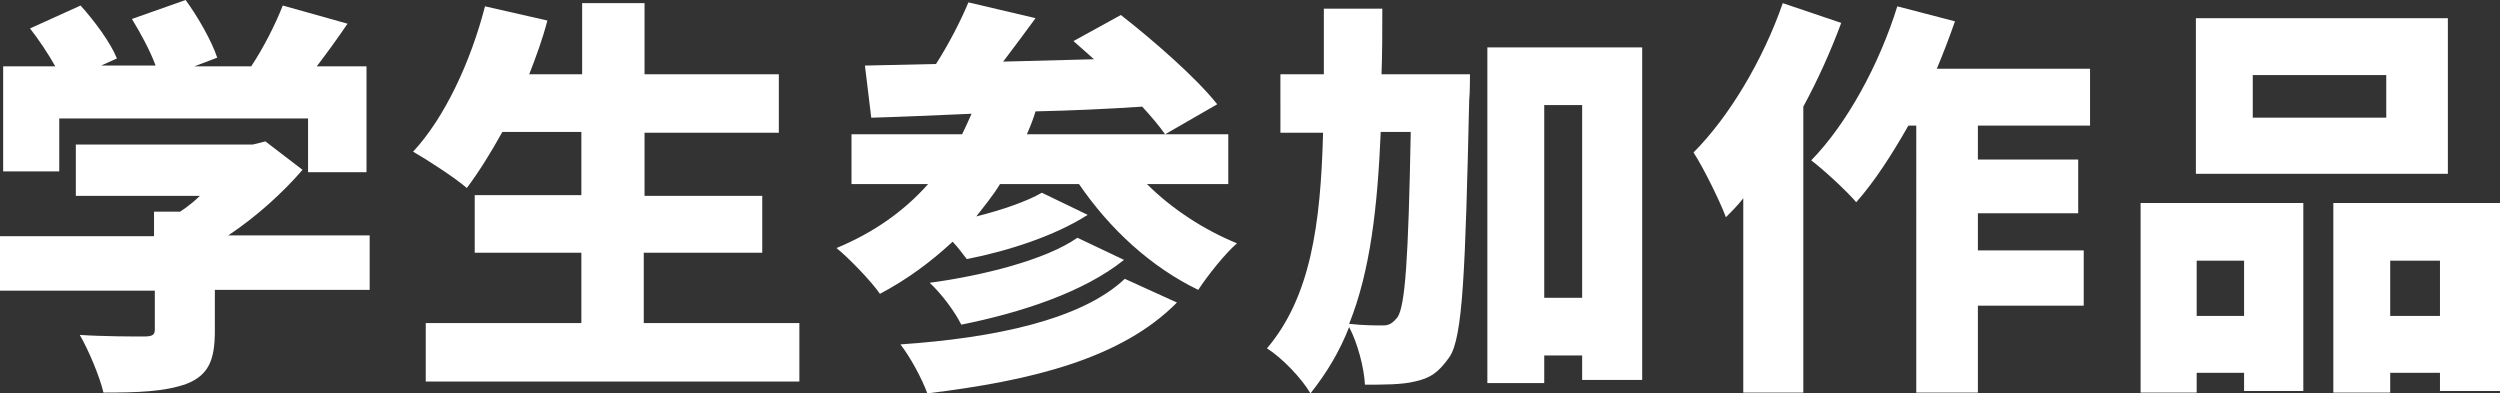
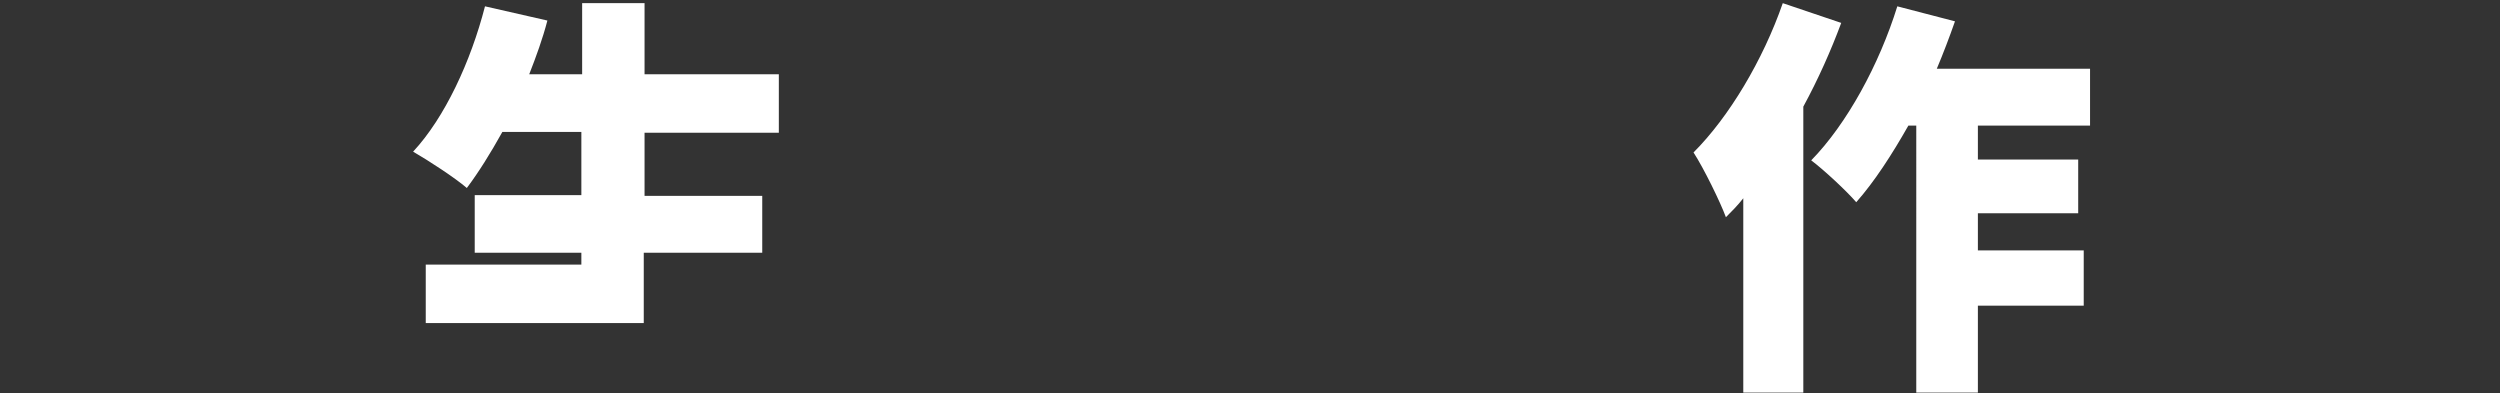
<svg xmlns="http://www.w3.org/2000/svg" version="1.1" id="レイヤー_1" x="0px" y="0px" viewBox="0 0 316.5 49.8" style="enable-background:new 0 0 316.5 49.8;" xml:space="preserve">
  <rect x="0" y="0" width="316.5" height="49.8" fill="#333333" stroke="none" />
  <style type="text/css">
	.st0{fill:#E50012;}
	.st1{fill:#ED3023;}
	.st2{fill:#FFFFFF;}
	.st3{fill-rule:evenodd;clip-rule:evenodd;fill:#FE0000;}
	.st4{fill-rule:evenodd;clip-rule:evenodd;fill:url(#SVGID_1_);}
	.st5{fill-rule:evenodd;clip-rule:evenodd;fill:#53DBFD;}
	.st6{fill-rule:evenodd;clip-rule:evenodd;fill:#014CAA;}
	.st7{fill-rule:evenodd;clip-rule:evenodd;fill:#8D64BE;}
	.st8{fill-rule:evenodd;clip-rule:evenodd;fill:#FF001F;}
	.st9{fill-rule:evenodd;clip-rule:evenodd;fill:#F4EB44;}
	.st10{fill:url(#SVGID_2_);}
	.st11{fill:url(#SVGID_3_);}
	.st12{fill:url(#SVGID_4_);}
	.st13{fill:url(#SVGID_5_);}
	.st14{fill:url(#SVGID_6_);}
	.st15{fill:url(#SVGID_7_);}
	.st16{fill:url(#SVGID_8_);}
	.st17{fill:url(#SVGID_9_);}
	.st18{fill:url(#SVGID_10_);}
	.st19{fill:url(#SVGID_11_);}
	.st20{fill:url(#SVGID_12_);}
	.st21{fill:url(#SVGID_13_);}
	.st22{fill:#E60012;}
	.st23{fill:url(#SVGID_14_);}
	.st24{fill:url(#SVGID_15_);}
	.st25{fill:url(#SVGID_16_);}
	.st26{fill:url(#SVGID_17_);}
	.st27{fill:url(#SVGID_18_);}
	.st28{fill:url(#SVGID_19_);}
	.st29{fill:url(#SVGID_20_);}
	.st30{fill:url(#SVGID_21_);}
	.st31{fill:url(#SVGID_22_);}
	.st32{fill:url(#SVGID_23_);}
	.st33{fill:url(#SVGID_24_);}
	.st34{fill:url(#SVGID_25_);}
	.st35{fill:url(#SVGID_26_);}
	.st36{fill:url(#SVGID_27_);}
	.st37{fill:url(#SVGID_28_);}
	.st38{fill:url(#SVGID_29_);}
	.st39{fill:url(#SVGID_30_);}
	.st40{fill:url(#SVGID_31_);}
	.st41{fill:url(#SVGID_32_);}
	.st42{fill:url(#SVGID_33_);}
	.st43{fill:url(#SVGID_34_);}
	.st44{fill:url(#SVGID_35_);}
	.st45{fill:url(#SVGID_36_);}
	.st46{fill:url(#SVGID_37_);}
	.st47{fill:url(#SVGID_38_);}
	.st48{fill:url(#SVGID_39_);}
	.st49{fill:url(#SVGID_40_);}
	.st50{fill:url(#SVGID_41_);}
	.st51{fill:url(#SVGID_42_);}
	.st52{fill:url(#SVGID_43_);}
</style>
  <g>
-     <path class="st2" d="M46.9,36.7H27.2v5.2c0,3.7-0.8,5.6-3.6,6.7c-2.8,1-6.2,1.1-10.5,1.1c-0.5-2.1-1.9-5.4-3-7.3   c2.9,0.2,7,0.2,8.1,0.2s1.4-0.2,1.4-0.9v-4.9H0v-6.9h19.5v-3.1h3.3c0.9-0.6,1.8-1.3,2.5-2H9.6v-6.5H32l1.6-0.4l4.7,3.6   c-2.5,2.9-5.8,5.9-9.4,8.3h17.9V36.7z M7.5,21.7H0.4V8.4H7C6.1,6.8,4.9,5,3.8,3.6l6.4-2.9c1.8,2,3.8,4.7,4.6,6.7l-2,0.9h6.9   c-0.7-1.9-1.9-4.1-3-5.9L23.5,0c1.6,2.2,3.3,5.2,4,7.3l-2.9,1.1h7.2c1.6-2.4,3.1-5.4,4-7.7L44,3c-1.3,1.9-2.6,3.7-3.9,5.4h6.3v13.4   H39V15H7.5V21.7z" />
-     <path class="st2" d="M101.2,40.9v7.4H53.9v-7.4h19.7V32H60.1v-7.3h13.5v-8h-10c-1.5,2.7-3,5.1-4.5,7.1c-1.5-1.3-4.9-3.5-6.8-4.6   c4-4.3,7.3-11.4,9.1-18.4l7.9,1.8c-0.6,2.3-1.4,4.5-2.3,6.8h6.7v-9h7.9v9h17v7.4h-17v8h14.9V32H81.5v8.9H101.2z" />
-     <path class="st2" d="M145.2,23.3c3.1,3.1,7.2,5.8,11.4,7.5c-1.6,1.4-3.8,4.2-4.9,5.9c-6-2.9-11.2-7.7-15.1-13.4h-10   c-0.9,1.5-2,2.8-3,4.1c3.2-0.8,6.4-1.9,8.3-3l5.8,2.8c-4.2,2.7-10.2,4.6-15.3,5.6c-0.5-0.6-1.1-1.5-1.8-2.2   c-2.8,2.6-5.8,4.8-9.2,6.6c-1.1-1.6-3.9-4.5-5.5-5.8c4.6-1.9,8.5-4.6,11.6-8.1h-9.7v-6.3h14c0.4-0.8,0.8-1.7,1.2-2.6   c-4.7,0.2-9,0.4-12.7,0.5l-0.8-6.6l9-0.2c1.6-2.5,3.1-5.4,4.1-7.8l8.5,2c-1.4,1.9-2.8,3.8-4.1,5.5c3.7-0.1,7.6-0.2,11.5-0.3   c-0.9-0.8-1.8-1.6-2.6-2.3l6-3.3c4.1,3.2,9.5,7.9,12.2,11.3l-6.6,3.8c-0.7-1-1.7-2.2-2.9-3.5c-4.5,0.3-9,0.5-13.5,0.6   c-0.3,1-0.7,2-1.1,2.9h25.5v6.3H145.2z M149,38.3c-7,7.1-18.4,9.9-31.6,11.5c-0.7-1.9-2.1-4.5-3.4-6.2c11.8-0.8,22.9-3.1,28.4-8.3   L149,38.3z M142.3,32.9c-5.1,4.1-13.1,6.7-20.6,8.2c-0.8-1.6-2.4-3.8-4-5.3c6.7-0.9,14.7-2.9,18.7-5.7L142.3,32.9z" />
-     <path class="st2" d="M186.1,9.4c0,0,0,2.4-0.1,3.3c-0.5,21.7-0.8,30-2.5,32.5c-1.4,2-2.5,2.7-4.4,3.1c-1.6,0.4-3.9,0.4-6.3,0.4   c-0.1-2.1-0.9-5.2-2-7.3c-1.2,3.1-2.9,5.9-4.9,8.4c-1.1-1.9-3.6-4.5-5.5-5.7c5.5-6.5,6.8-15.6,7.1-27.3h-5.4V9.4h5.5V1.1h7.4   c0,2.9,0,5.6-0.1,8.3H186.1z M174.8,16.7c-0.4,9.4-1.3,17.6-4,24.3c1.8,0.2,3.4,0.2,4.3,0.2c0.8,0,1.2-0.3,1.8-1   c1-1.4,1.4-7.4,1.7-23.5H174.8z M207.9,6v42.1h-7.6V45h-4.8v3.5h-7.2V6H207.9z M200.3,37.7V13.3h-4.8v24.4H200.3z" />
+     <path class="st2" d="M101.2,40.9H53.9v-7.4h19.7V32H60.1v-7.3h13.5v-8h-10c-1.5,2.7-3,5.1-4.5,7.1c-1.5-1.3-4.9-3.5-6.8-4.6   c4-4.3,7.3-11.4,9.1-18.4l7.9,1.8c-0.6,2.3-1.4,4.5-2.3,6.8h6.7v-9h7.9v9h17v7.4h-17v8h14.9V32H81.5v8.9H101.2z" />
    <path class="st2" d="M233.1,2.9c-1.3,3.5-2.9,7.1-4.8,10.6v36.2h-7.6V25.1c-0.7,0.9-1.5,1.7-2.2,2.4c-0.7-1.9-2.8-6.2-4.1-8.2   c4.5-4.5,8.8-11.7,11.3-18.9L233.1,2.9z M250.4,15.9v4.3h12.7V27h-12.7v4.7h13.4v7h-13.4v11h-7.8V15.9h-1c-2.1,3.7-4.3,7.1-6.6,9.7   c-1.2-1.4-4.1-4.1-5.7-5.3c4.5-4.6,8.6-12.1,10.9-19.5l7.3,1.9c-0.7,2-1.5,4.1-2.3,6h19.4v7.2H250.4z" />
-     <path class="st2" d="M271,25.7h20.6v23.8h-7.5v-2.3h-6v2.5H271V25.7z M309.9,22h-31.9V2.3h31.9V22z M278.1,33v7h6v-7H278.1z    M302.1,9.5h-16.9v5.4h16.9V9.5z M316.5,25.7v23.8h-7.6v-2.3h-6.3v2.5h-7.2v-24H316.5z M308.9,40v-7h-6.3v7H308.9z" />
  </g>
</svg>